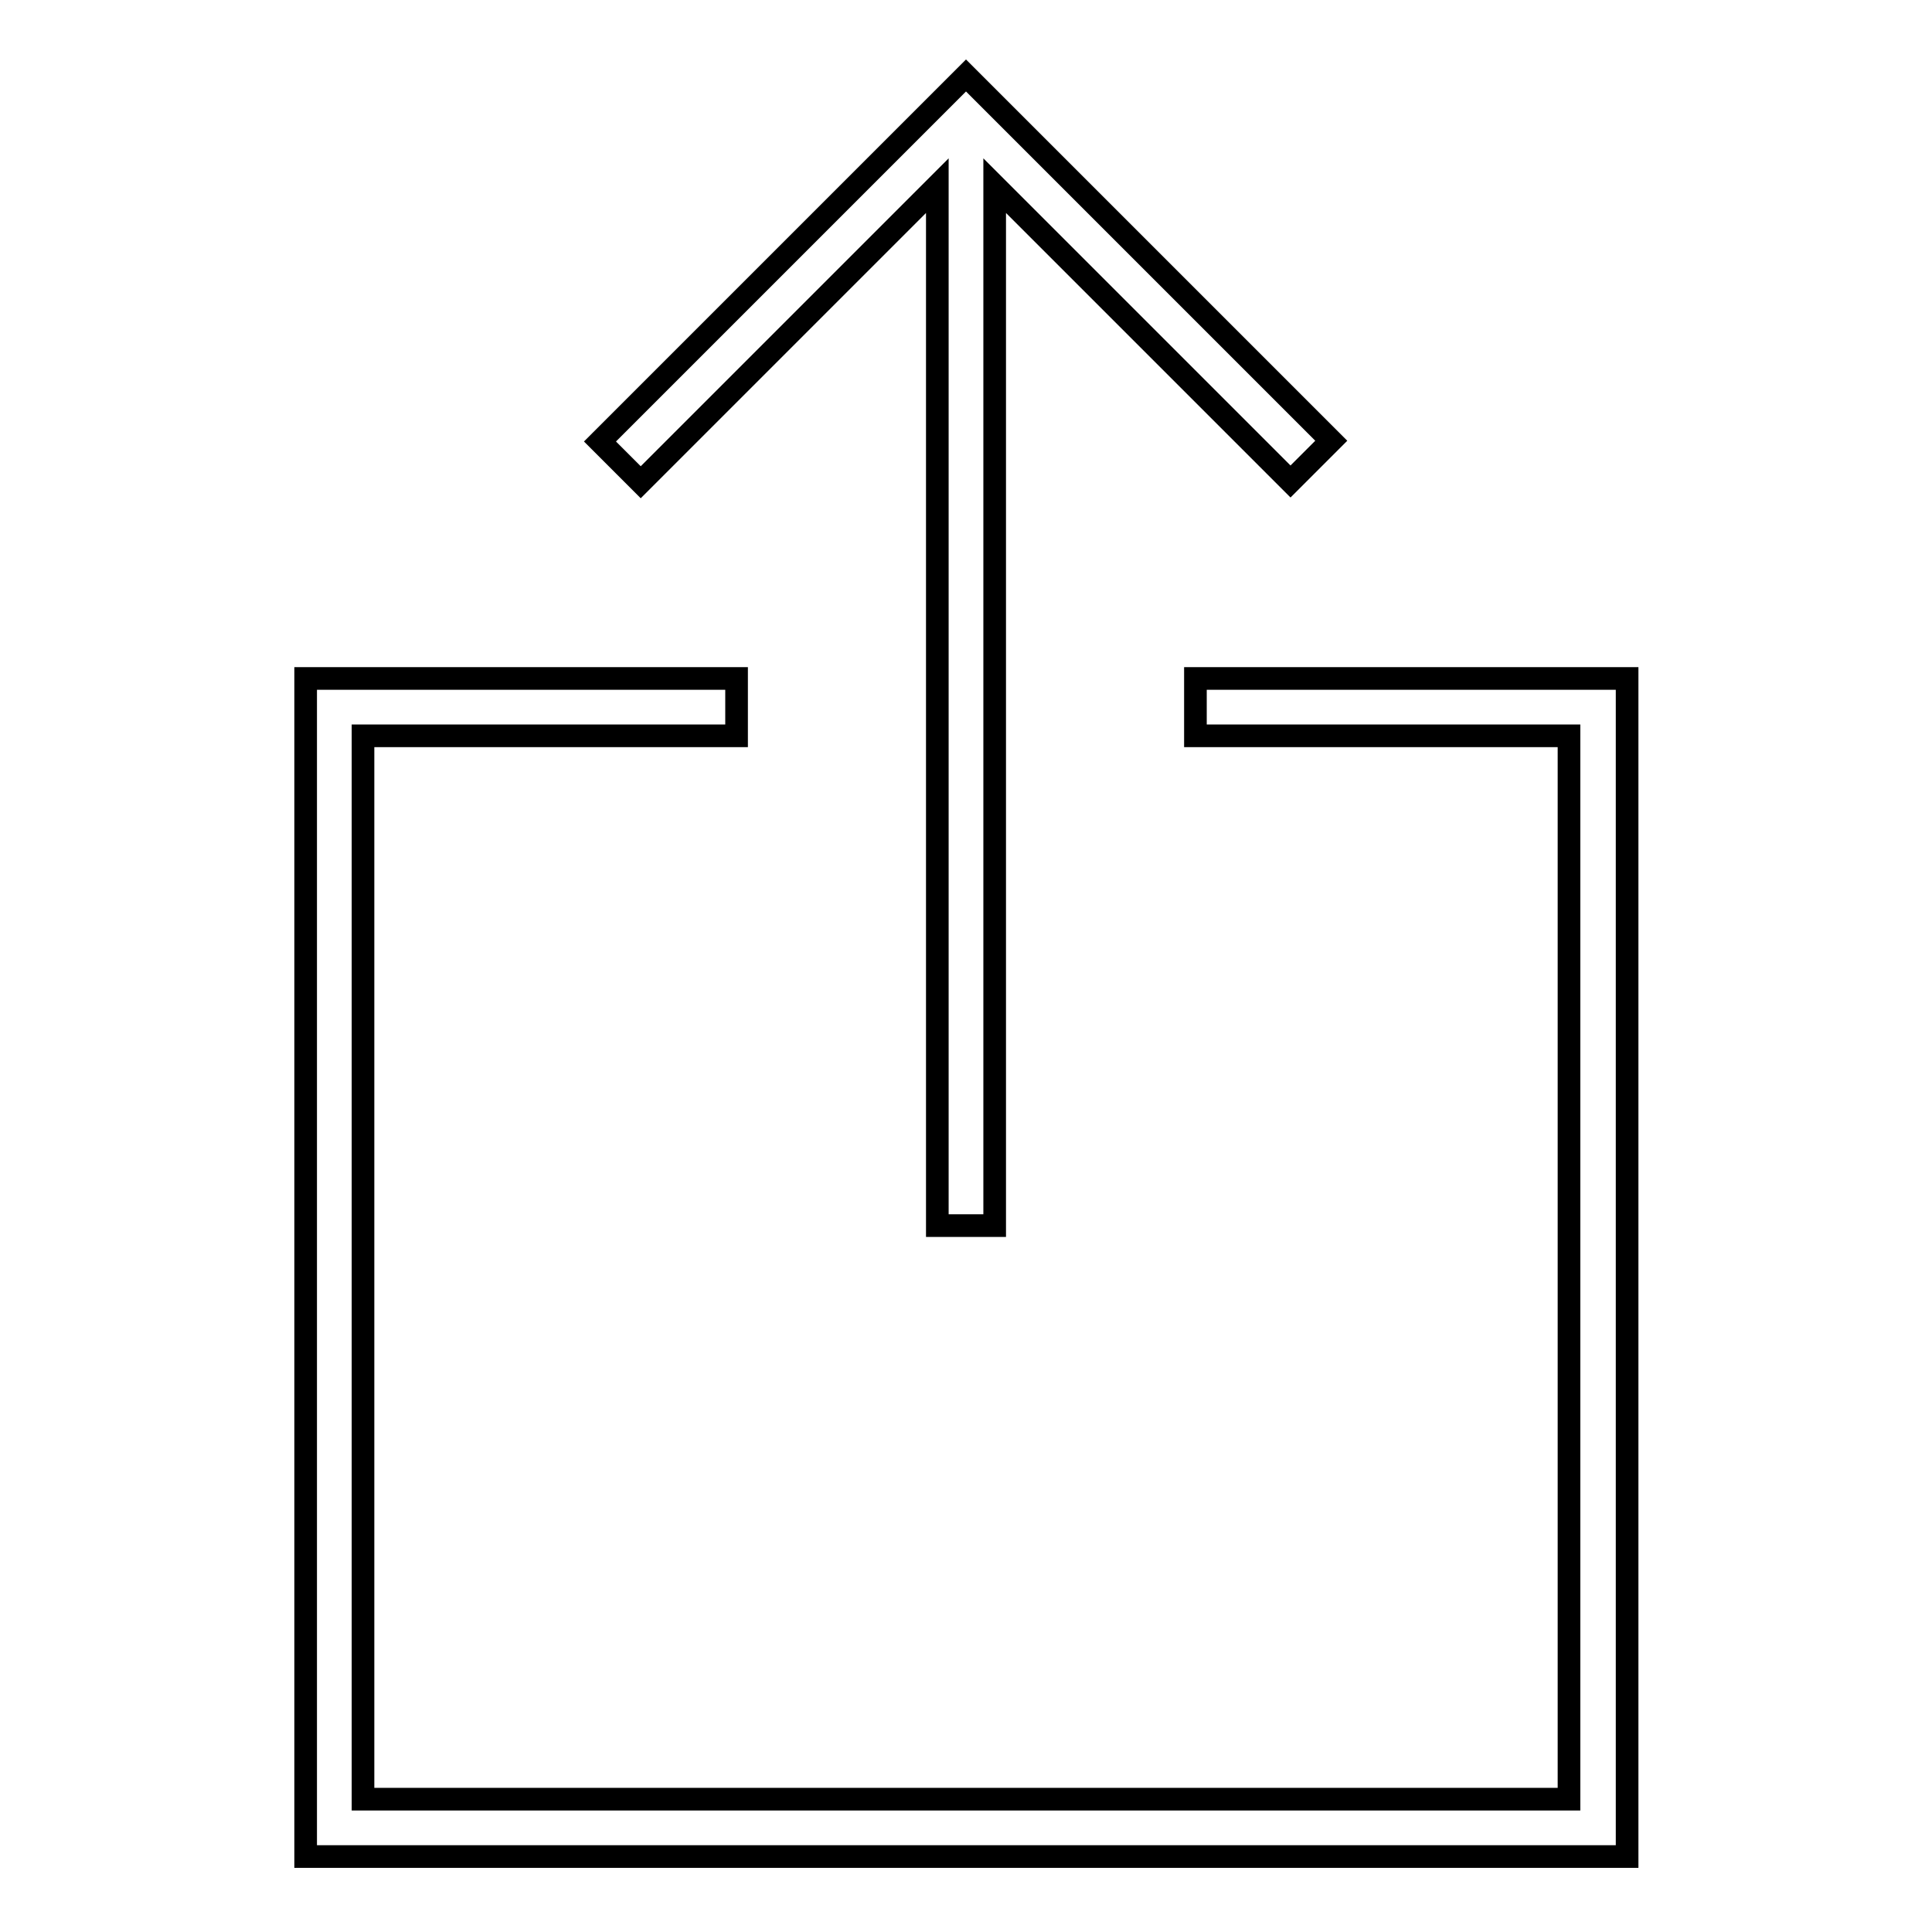
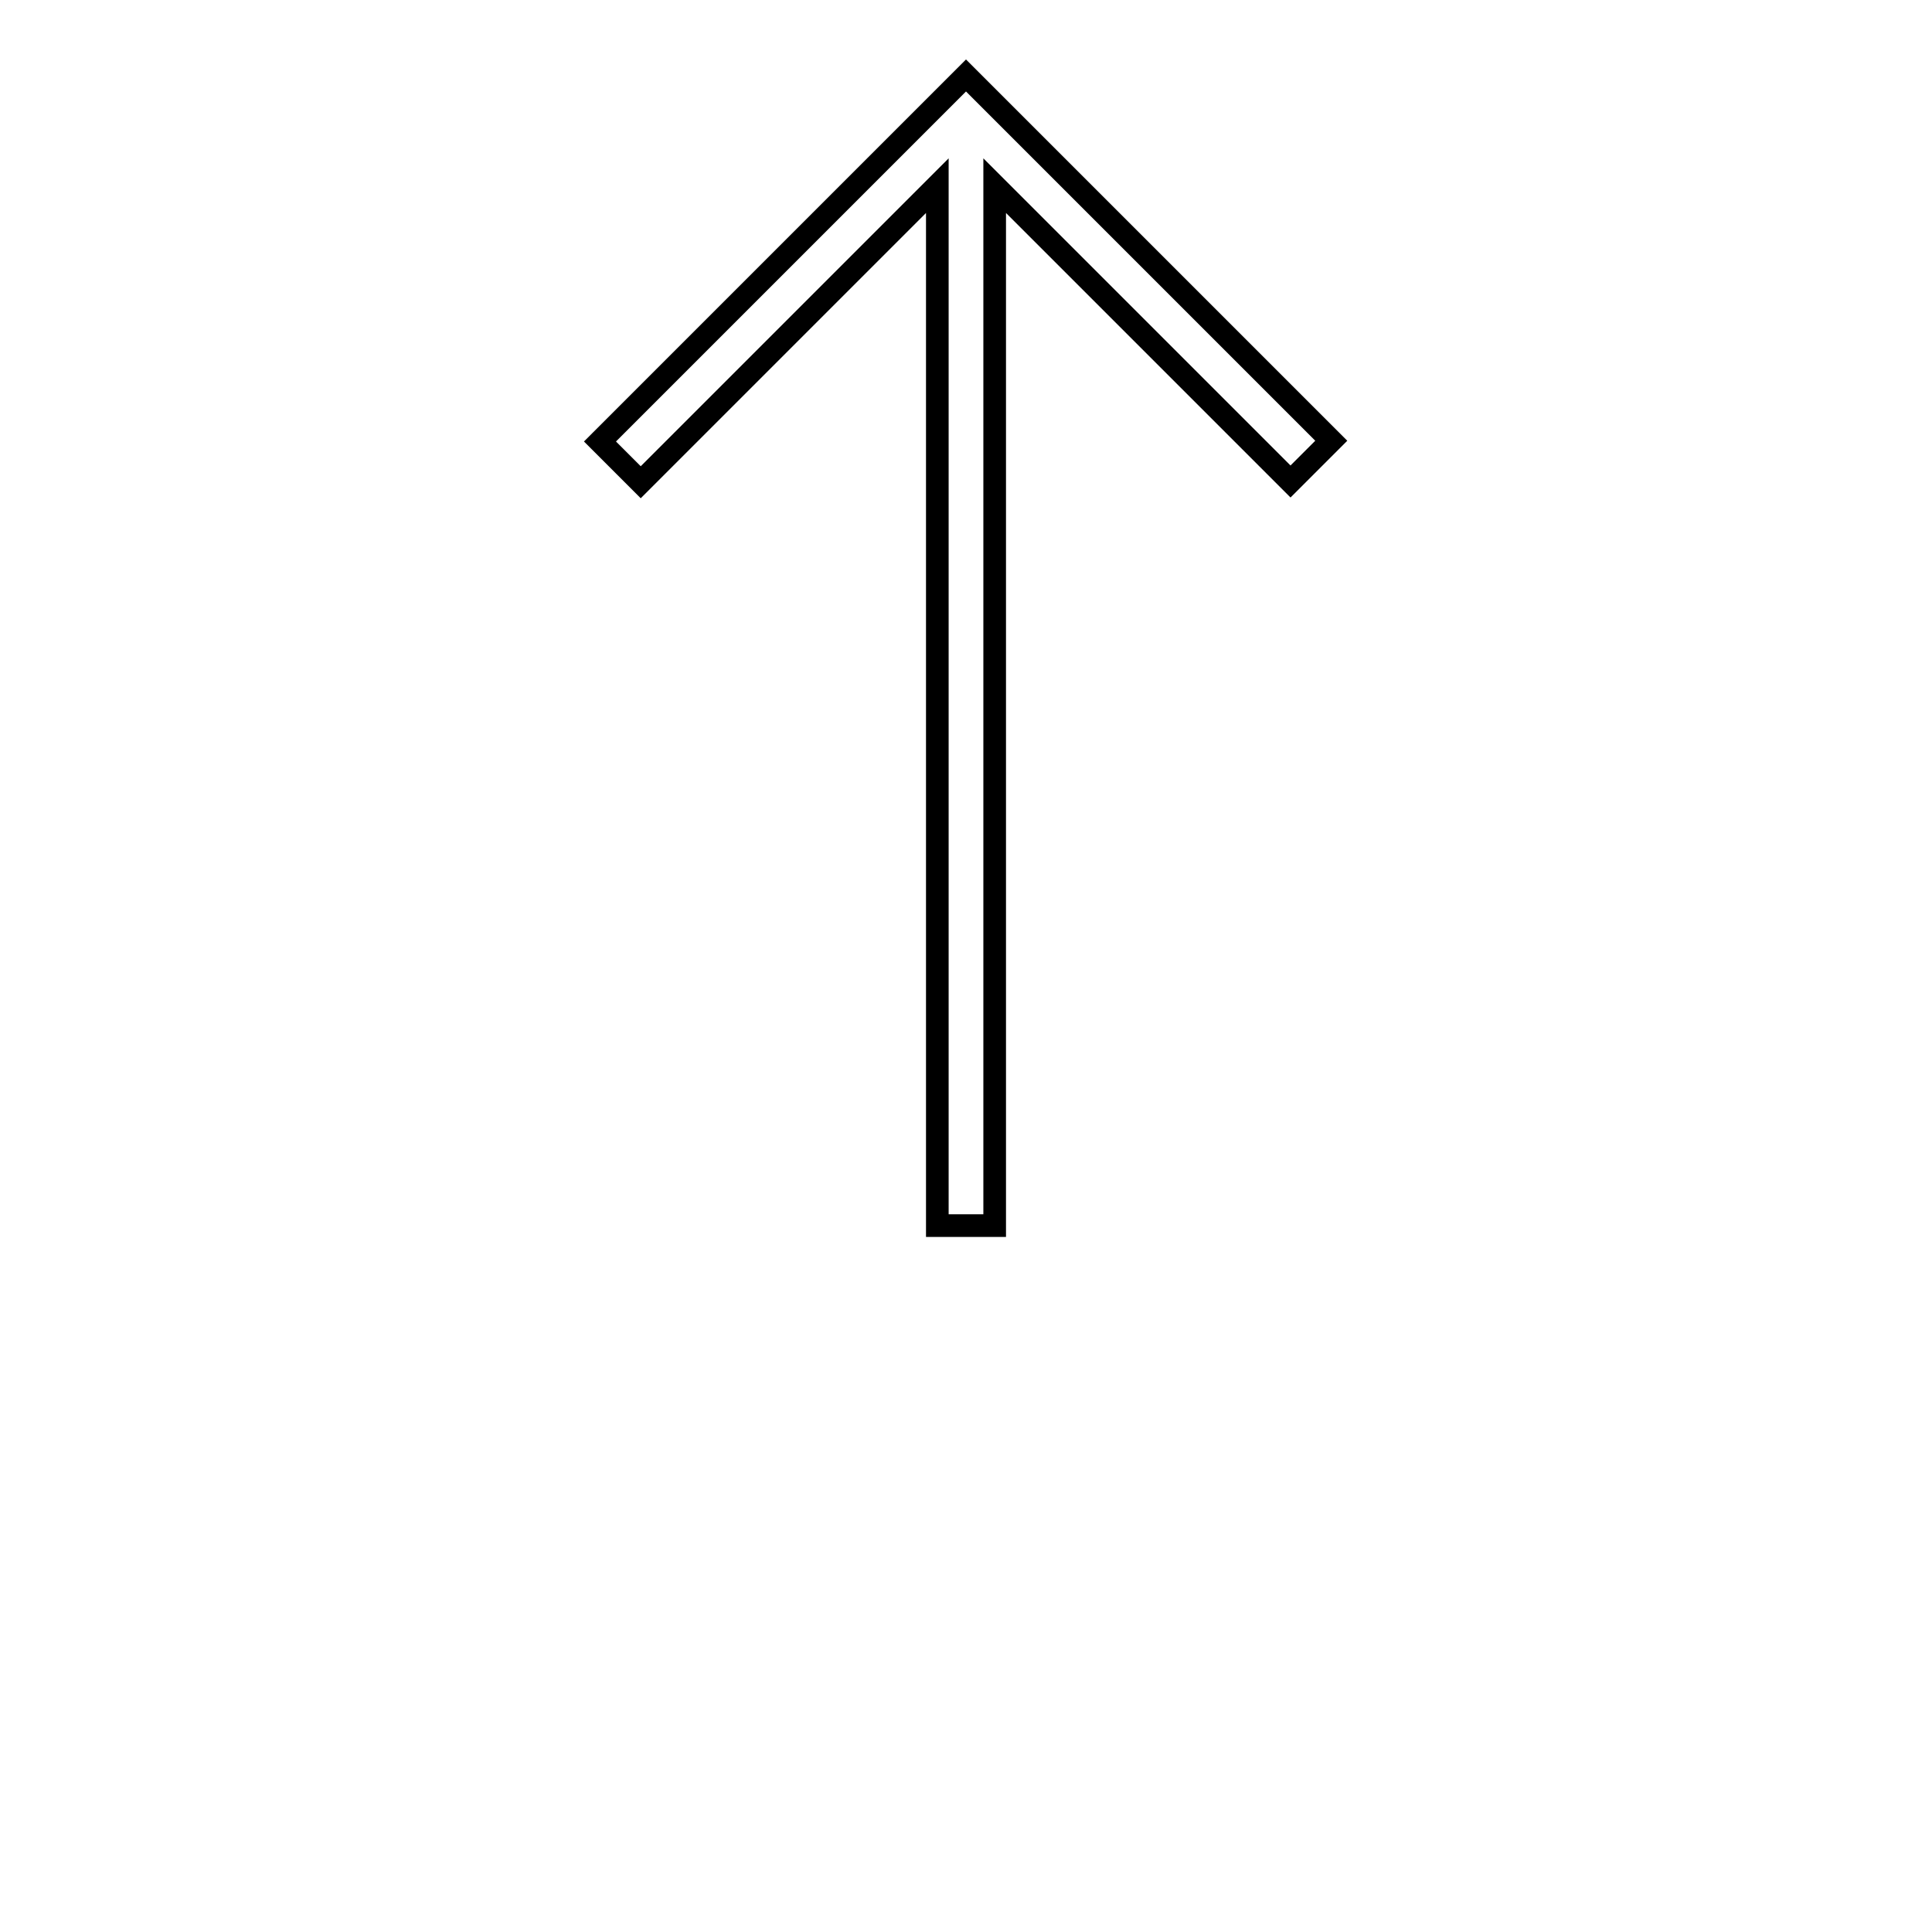
<svg xmlns="http://www.w3.org/2000/svg" version="1.1" x="0px" y="0px" viewBox="0 0 256 256" enable-background="new 0 0 256 256" xml:space="preserve">
  <g>
    <g>
      <path stroke-width="3" fill-opacity="0" stroke="#000000" d="M124.2,24.6v137.8h7.6V24.6L171,63.8l5.4-5.4l-43.1-43.1L128,10l-5.4,5.4L79.5,58.5l5.4,5.4L124.2,24.6z" />
-       <path stroke-width="3" fill-opacity="0" stroke="#000000" d="M207.9,89.9h-49.5v7.6h49.5v140.9H48.1V97.5h49.5v-7.6H40.5V246h175.1V97.5v-7.6H207.9z" />
    </g>
  </g>
</svg>